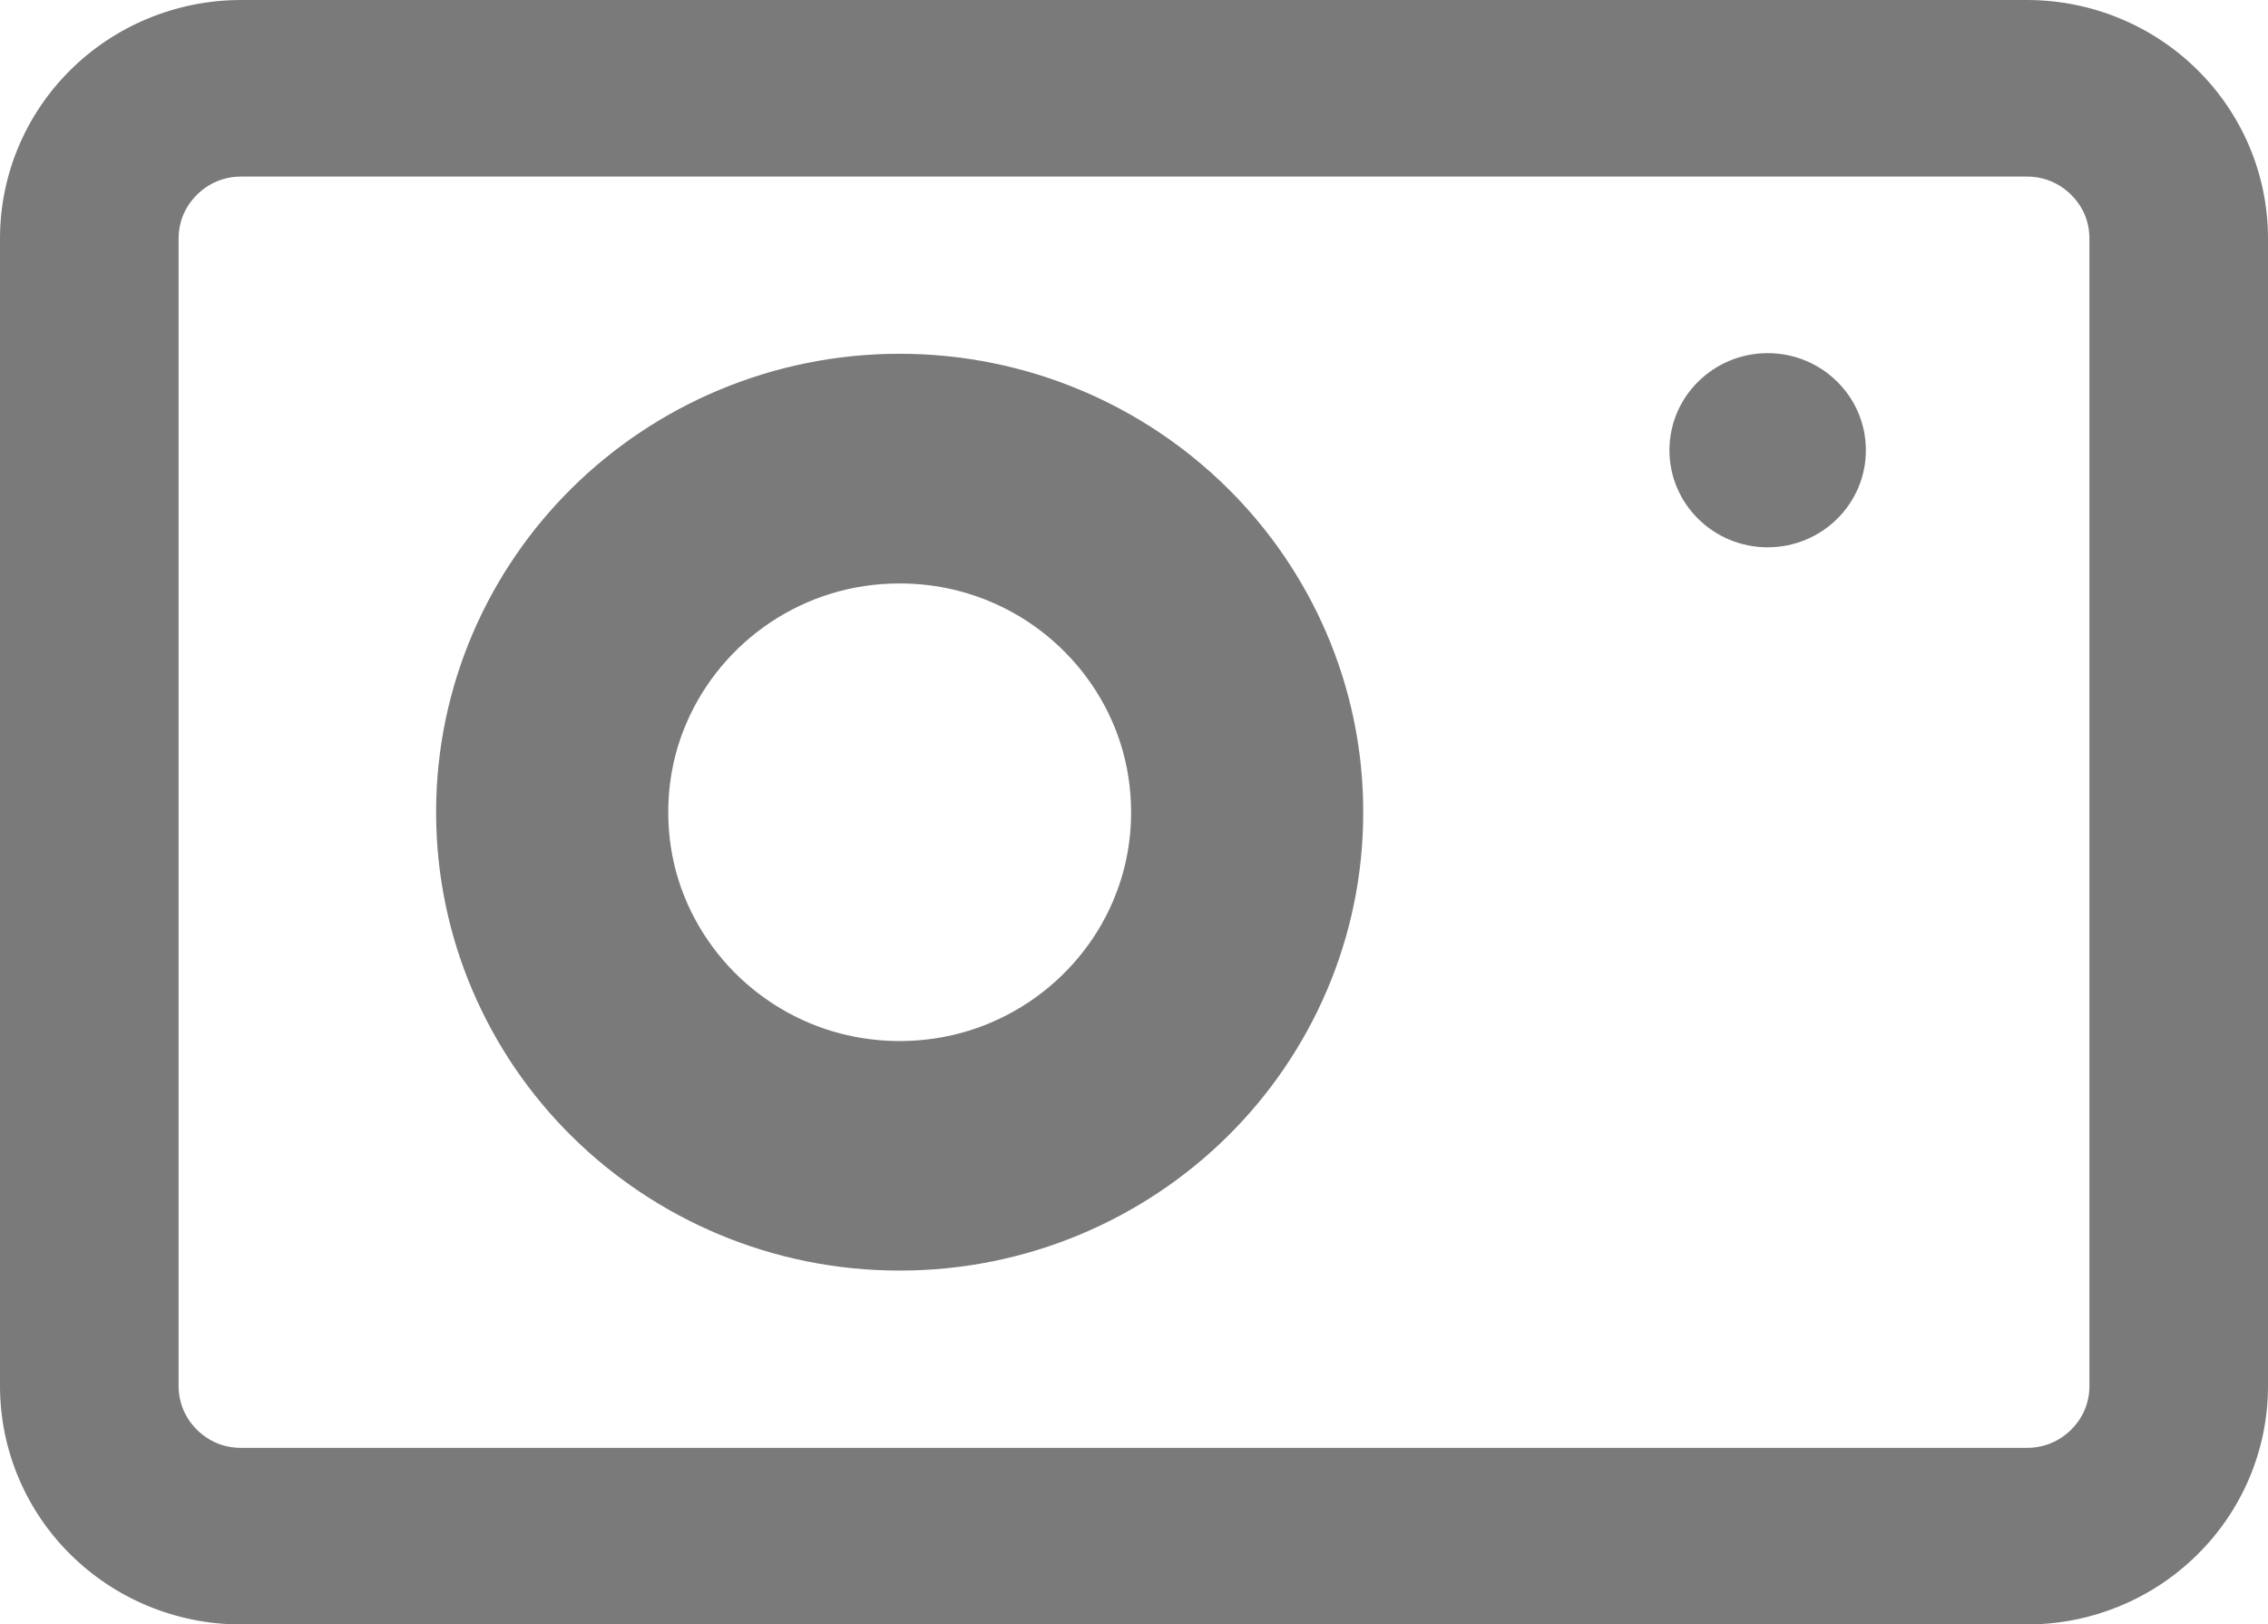
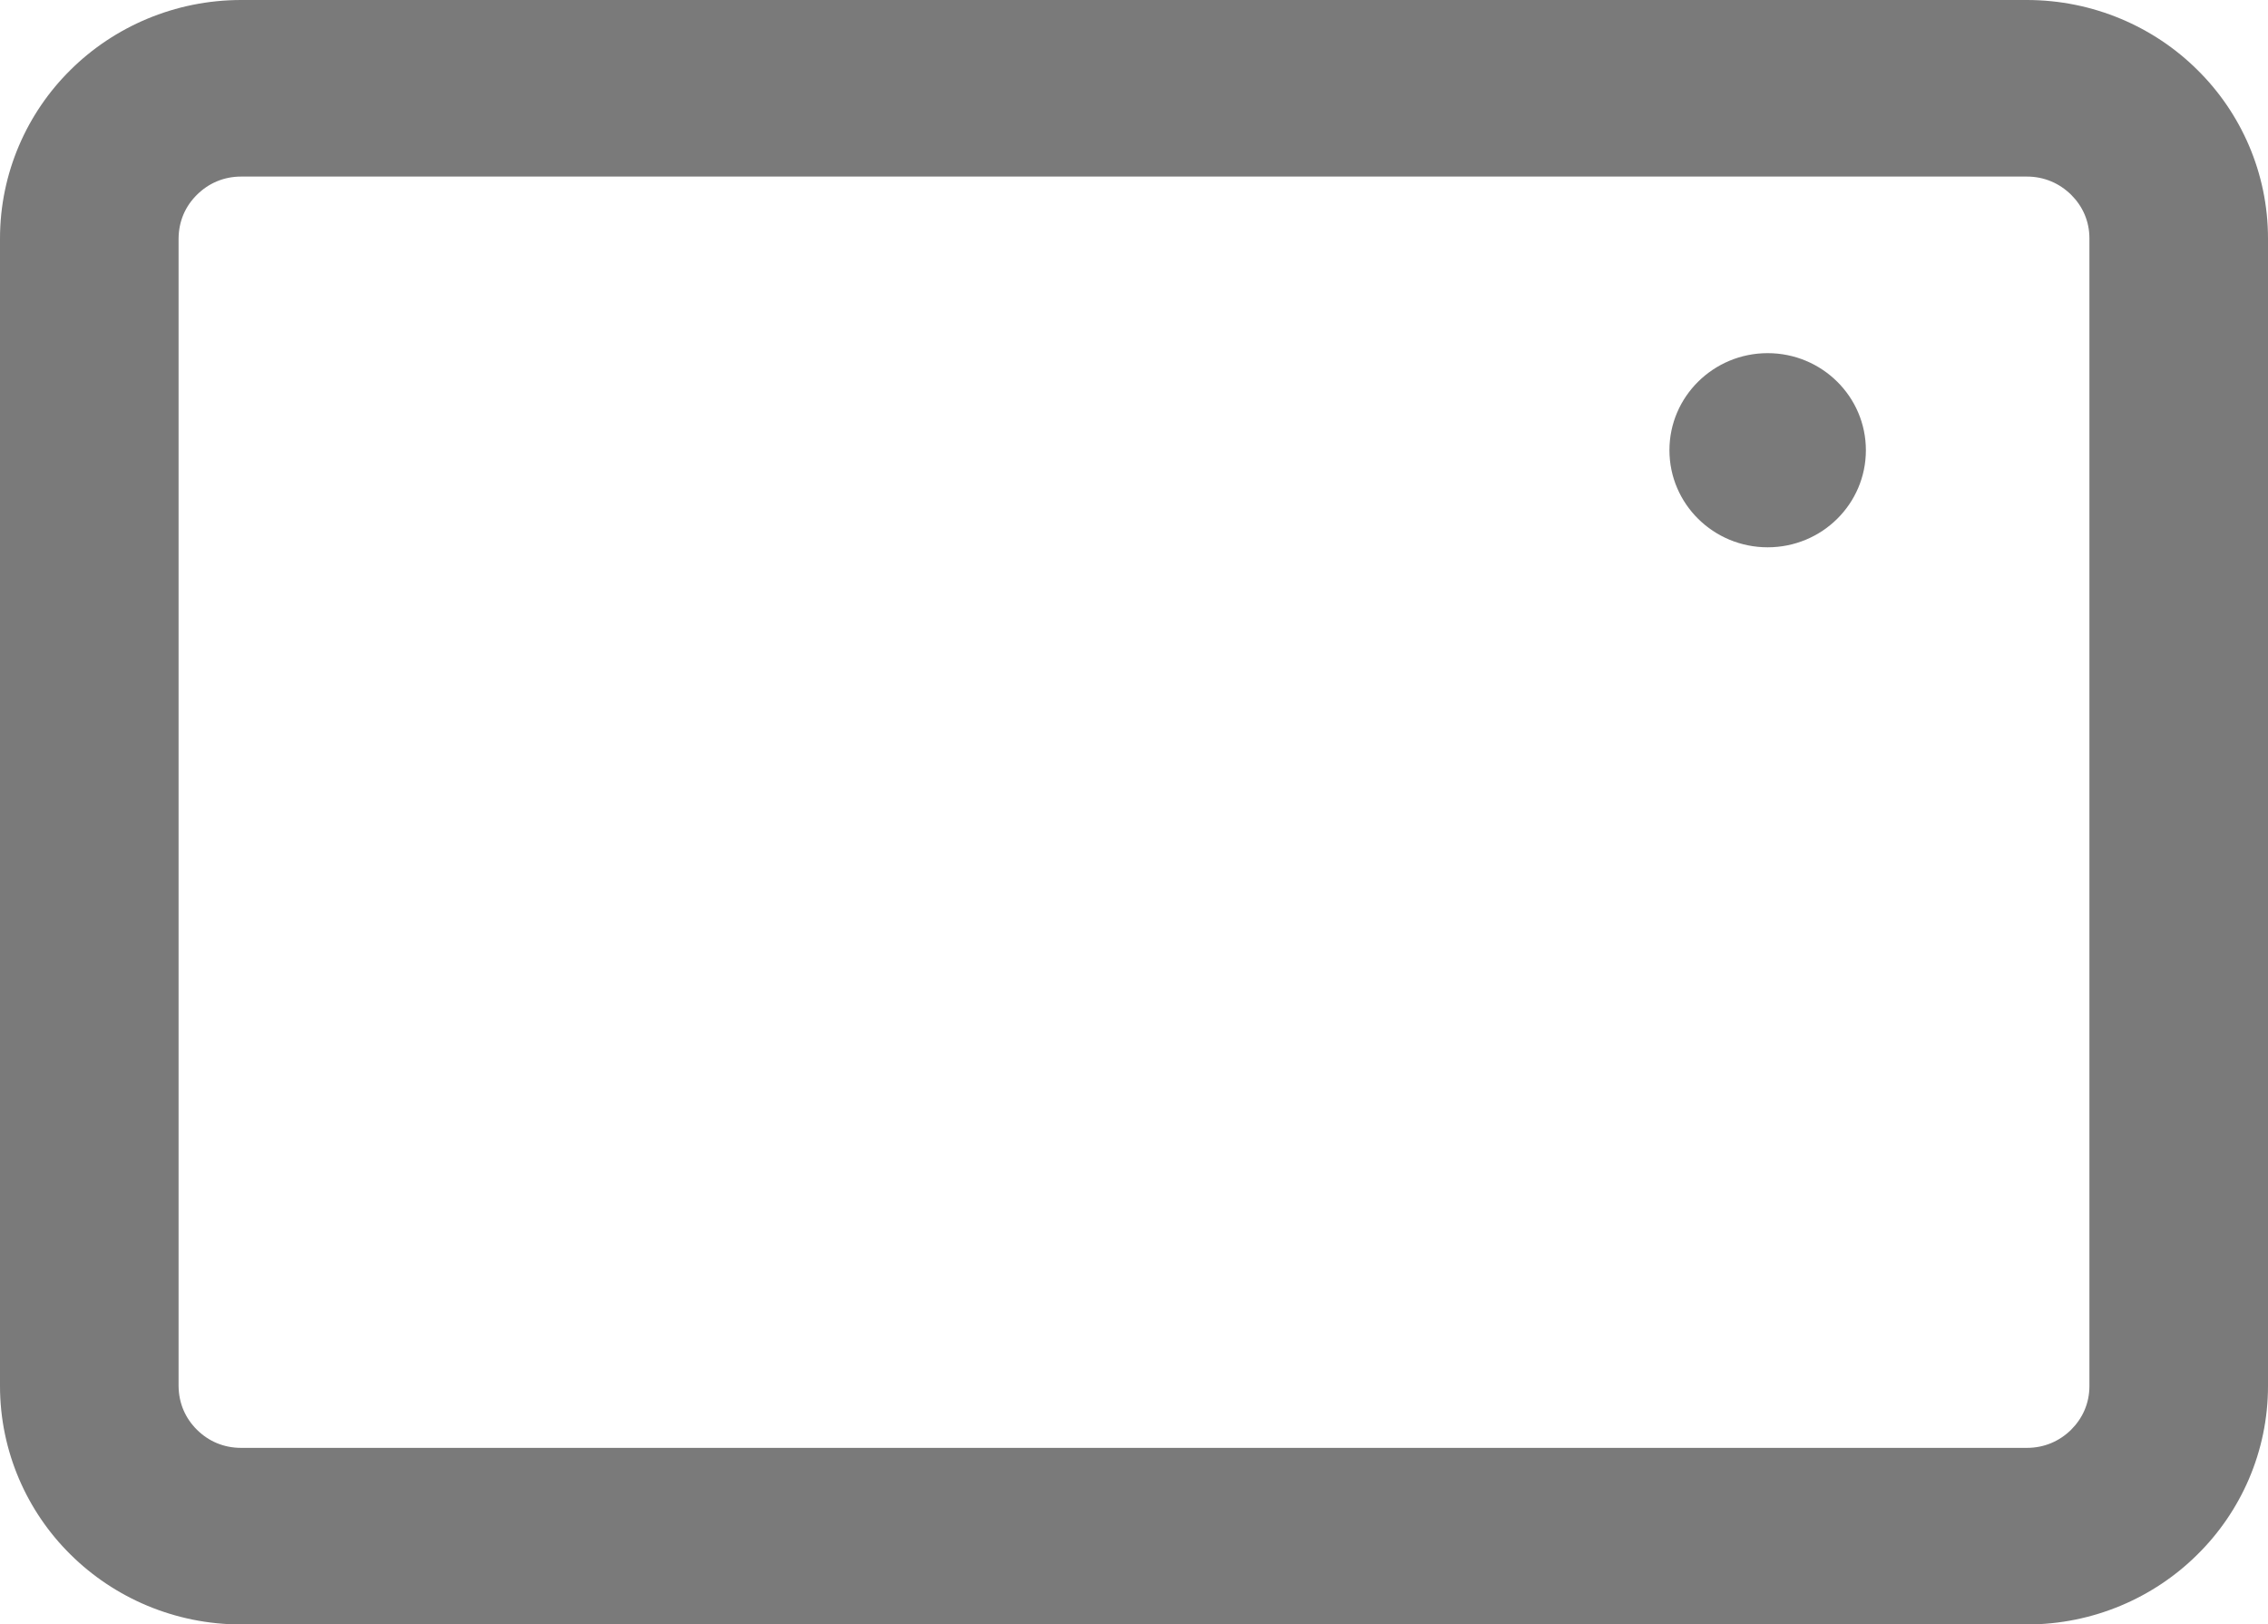
<svg xmlns="http://www.w3.org/2000/svg" version="1.1" id="レイヤー_1" x="0px" y="0px" width="107px" height="76.633px" viewBox="0 0 107 76.633" enable-background="new 0 0 107 76.633" xml:space="preserve">
  <g>
    <path fill="#7A7A7A" d="M103.666,3.295C101.622,1.264,98.752,0,95.623,0H11.377C8.248,0,5.378,1.264,3.33,3.295   C1.279,5.316,0,8.154,0,11.25v54.133c0,3.096,1.279,5.934,3.33,7.955c2.048,2.031,4.918,3.298,8.047,3.295h84.246   c3.129,0.003,5.999-1.264,8.043-3.295c2.054-2.021,3.334-4.859,3.334-7.955V11.25C107,8.154,105.72,5.316,103.666,3.295z    M98.575,65.383c0,0.823-0.323,1.525-0.865,2.067c-0.546,0.536-1.261,0.853-2.087,0.853H11.377c-0.83,0-1.541-0.317-2.084-0.853   c-0.545-0.542-0.861-1.244-0.868-2.067V11.25c0.007-0.823,0.323-1.525,0.868-2.064C9.836,8.65,10.547,8.33,11.377,8.33h84.246   c0.826,0,1.541,0.32,2.087,0.855c0.542,0.539,0.865,1.241,0.865,2.064V65.383z" />
-     <path fill="#7A7A7A" d="M42.443,16.689c-6.021,0-11.521,2.434-15.465,6.338c-3.947,3.896-6.406,9.336-6.403,15.292   c-0.003,5.95,2.456,11.394,6.403,15.289c3.944,3.901,9.443,6.335,15.465,6.331c6.024,0.004,11.523-2.43,15.468-6.331   c3.948-3.896,6.41-9.339,6.403-15.289c0.007-5.956-2.455-11.396-6.403-15.292C53.967,19.122,48.468,16.689,42.443,16.689z    M52.508,42.516c-0.823,1.93-2.218,3.589-3.962,4.754c-1.75,1.166-3.82,1.839-6.103,1.842c-1.521-0.003-2.941-0.303-4.245-0.846   c-1.953-0.816-3.631-2.194-4.807-3.918c-1.182-1.728-1.864-3.778-1.864-6.028c0-1.509,0.303-2.916,0.855-4.199   c0.826-1.933,2.217-3.592,3.961-4.758c1.75-1.165,3.824-1.839,6.1-1.839c1.525,0,2.945,0.301,4.252,0.847   c1.953,0.813,3.627,2.19,4.807,3.915c1.179,1.728,1.861,3.777,1.861,6.034C53.363,39.821,53.059,41.226,52.508,42.516z" />
    <path fill="#7A7A7A" d="M83.395,16.66c-2.557,0-4.634,2.051-4.634,4.578c0,2.534,2.077,4.581,4.634,4.581   c2.561,0,4.634-2.047,4.634-4.581C88.028,18.711,85.955,16.66,83.395,16.66z" />
  </g>
</svg>